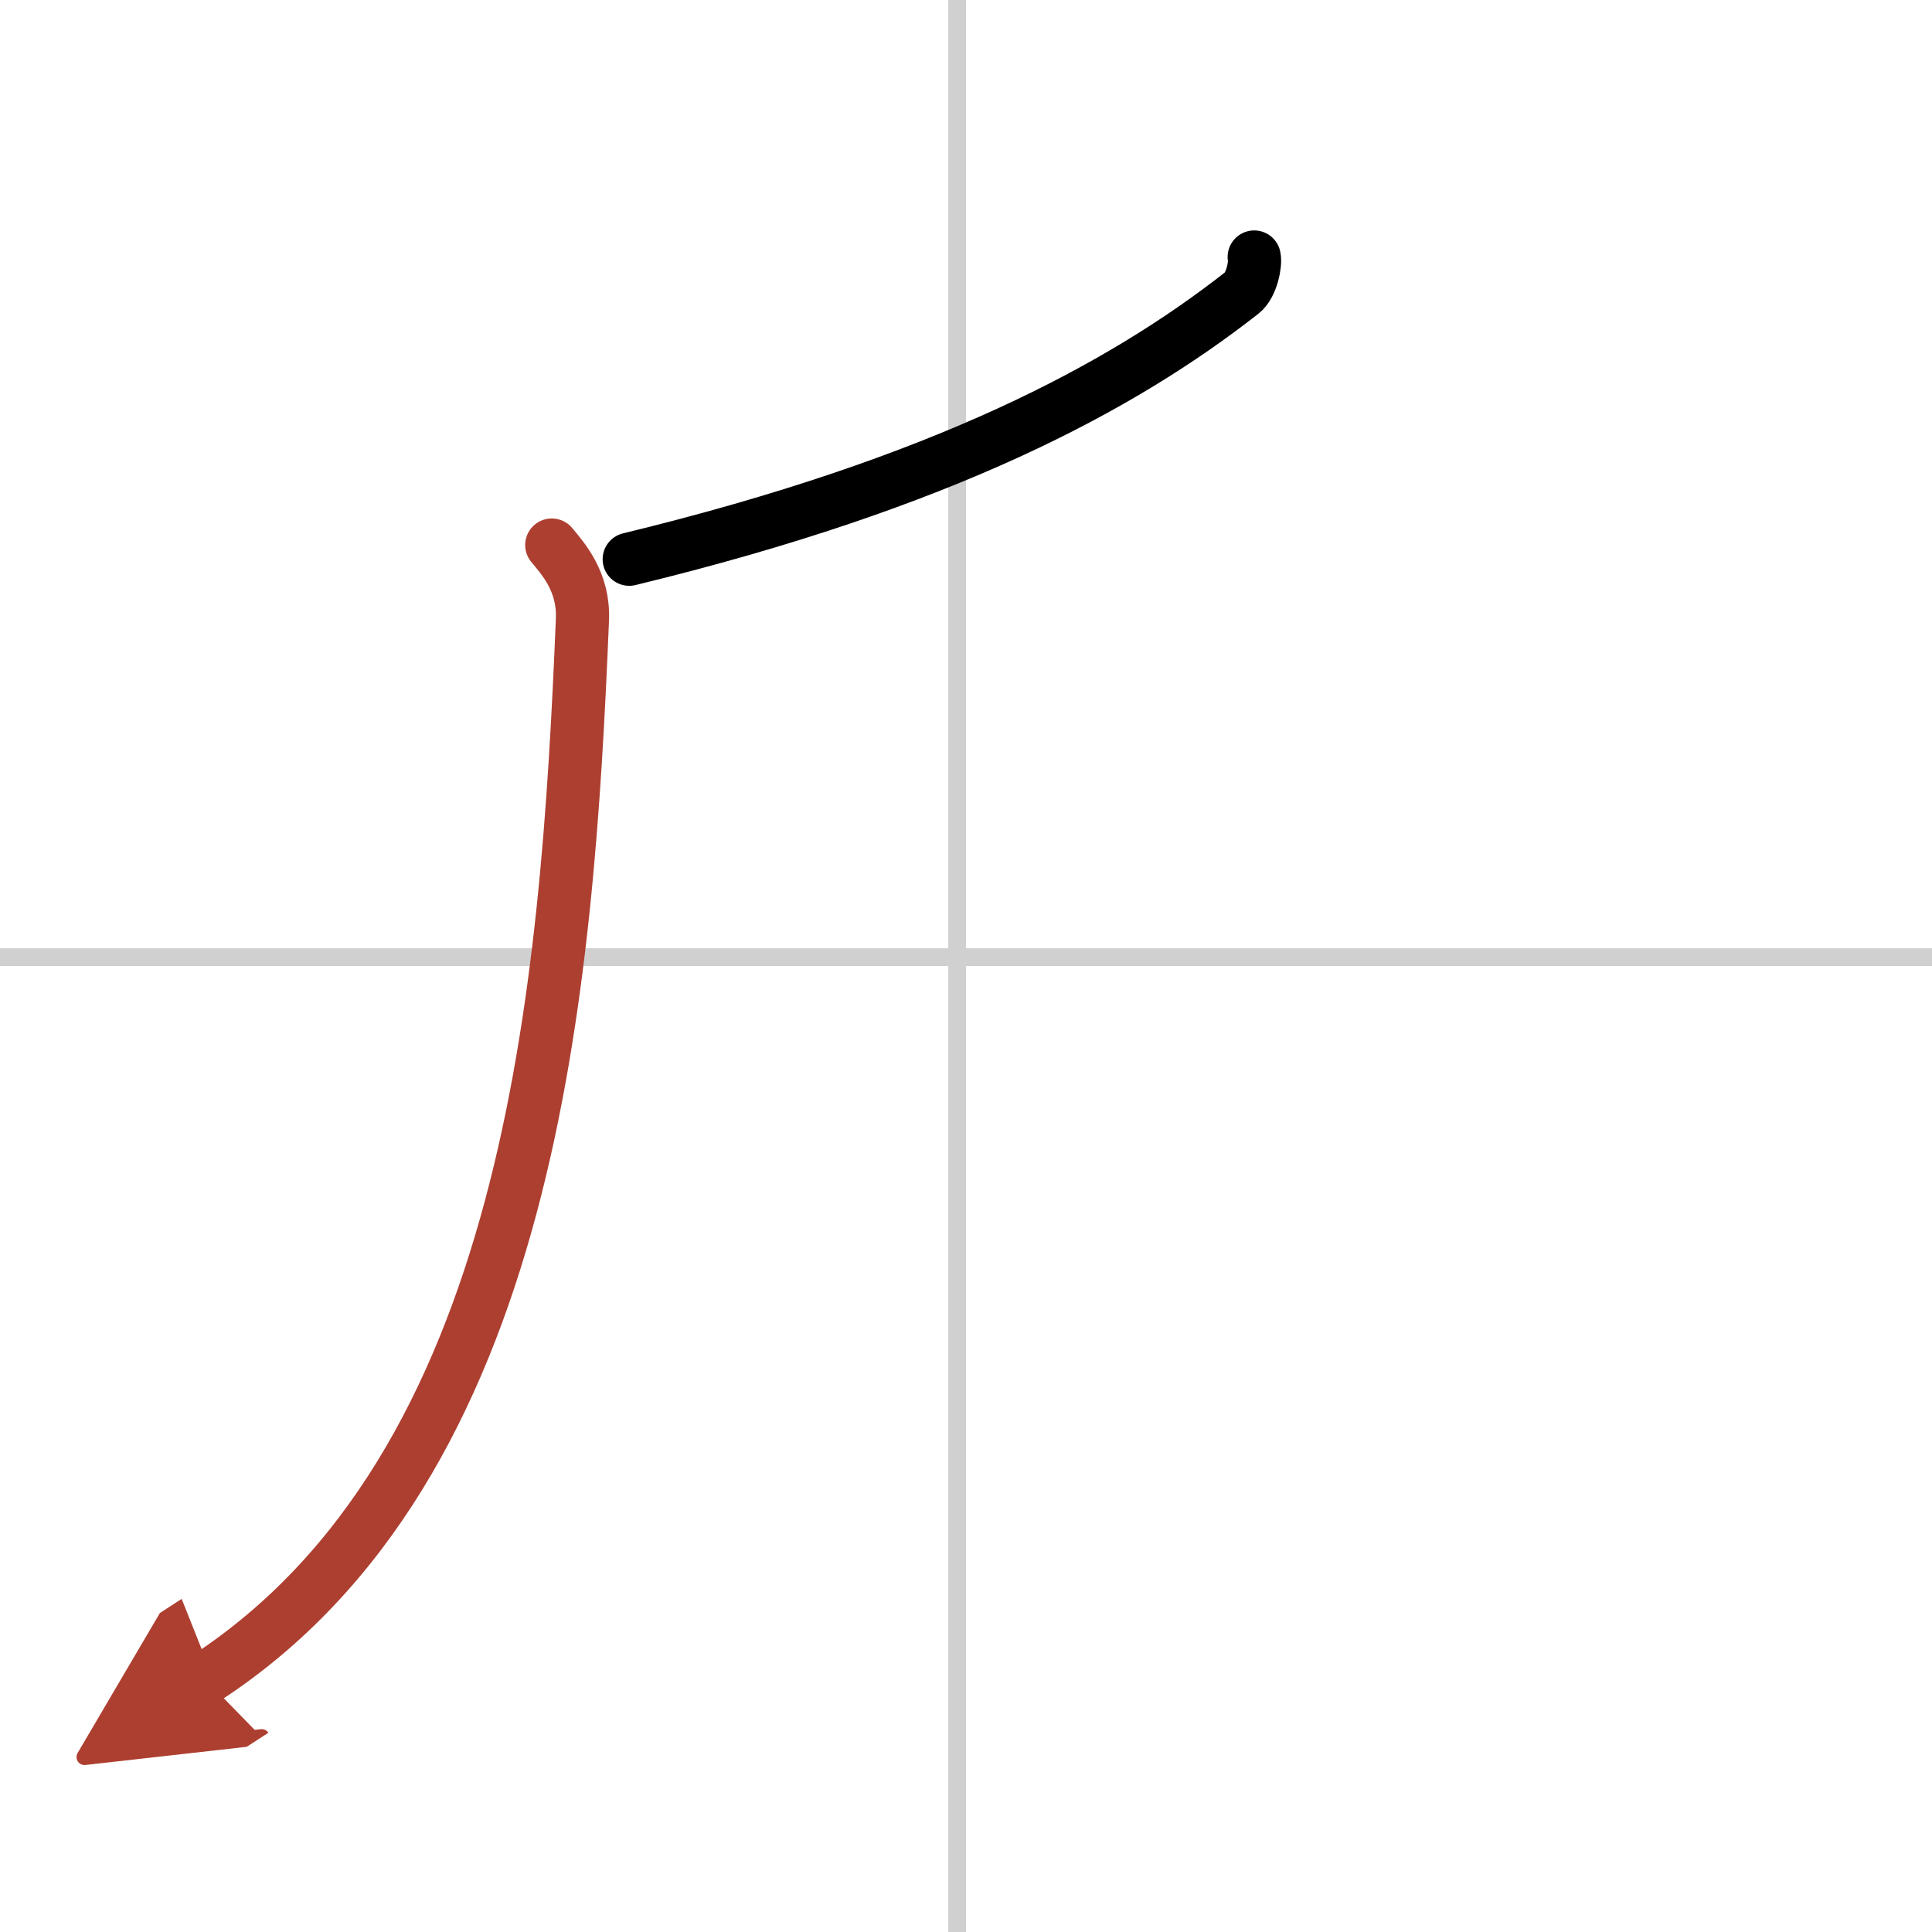
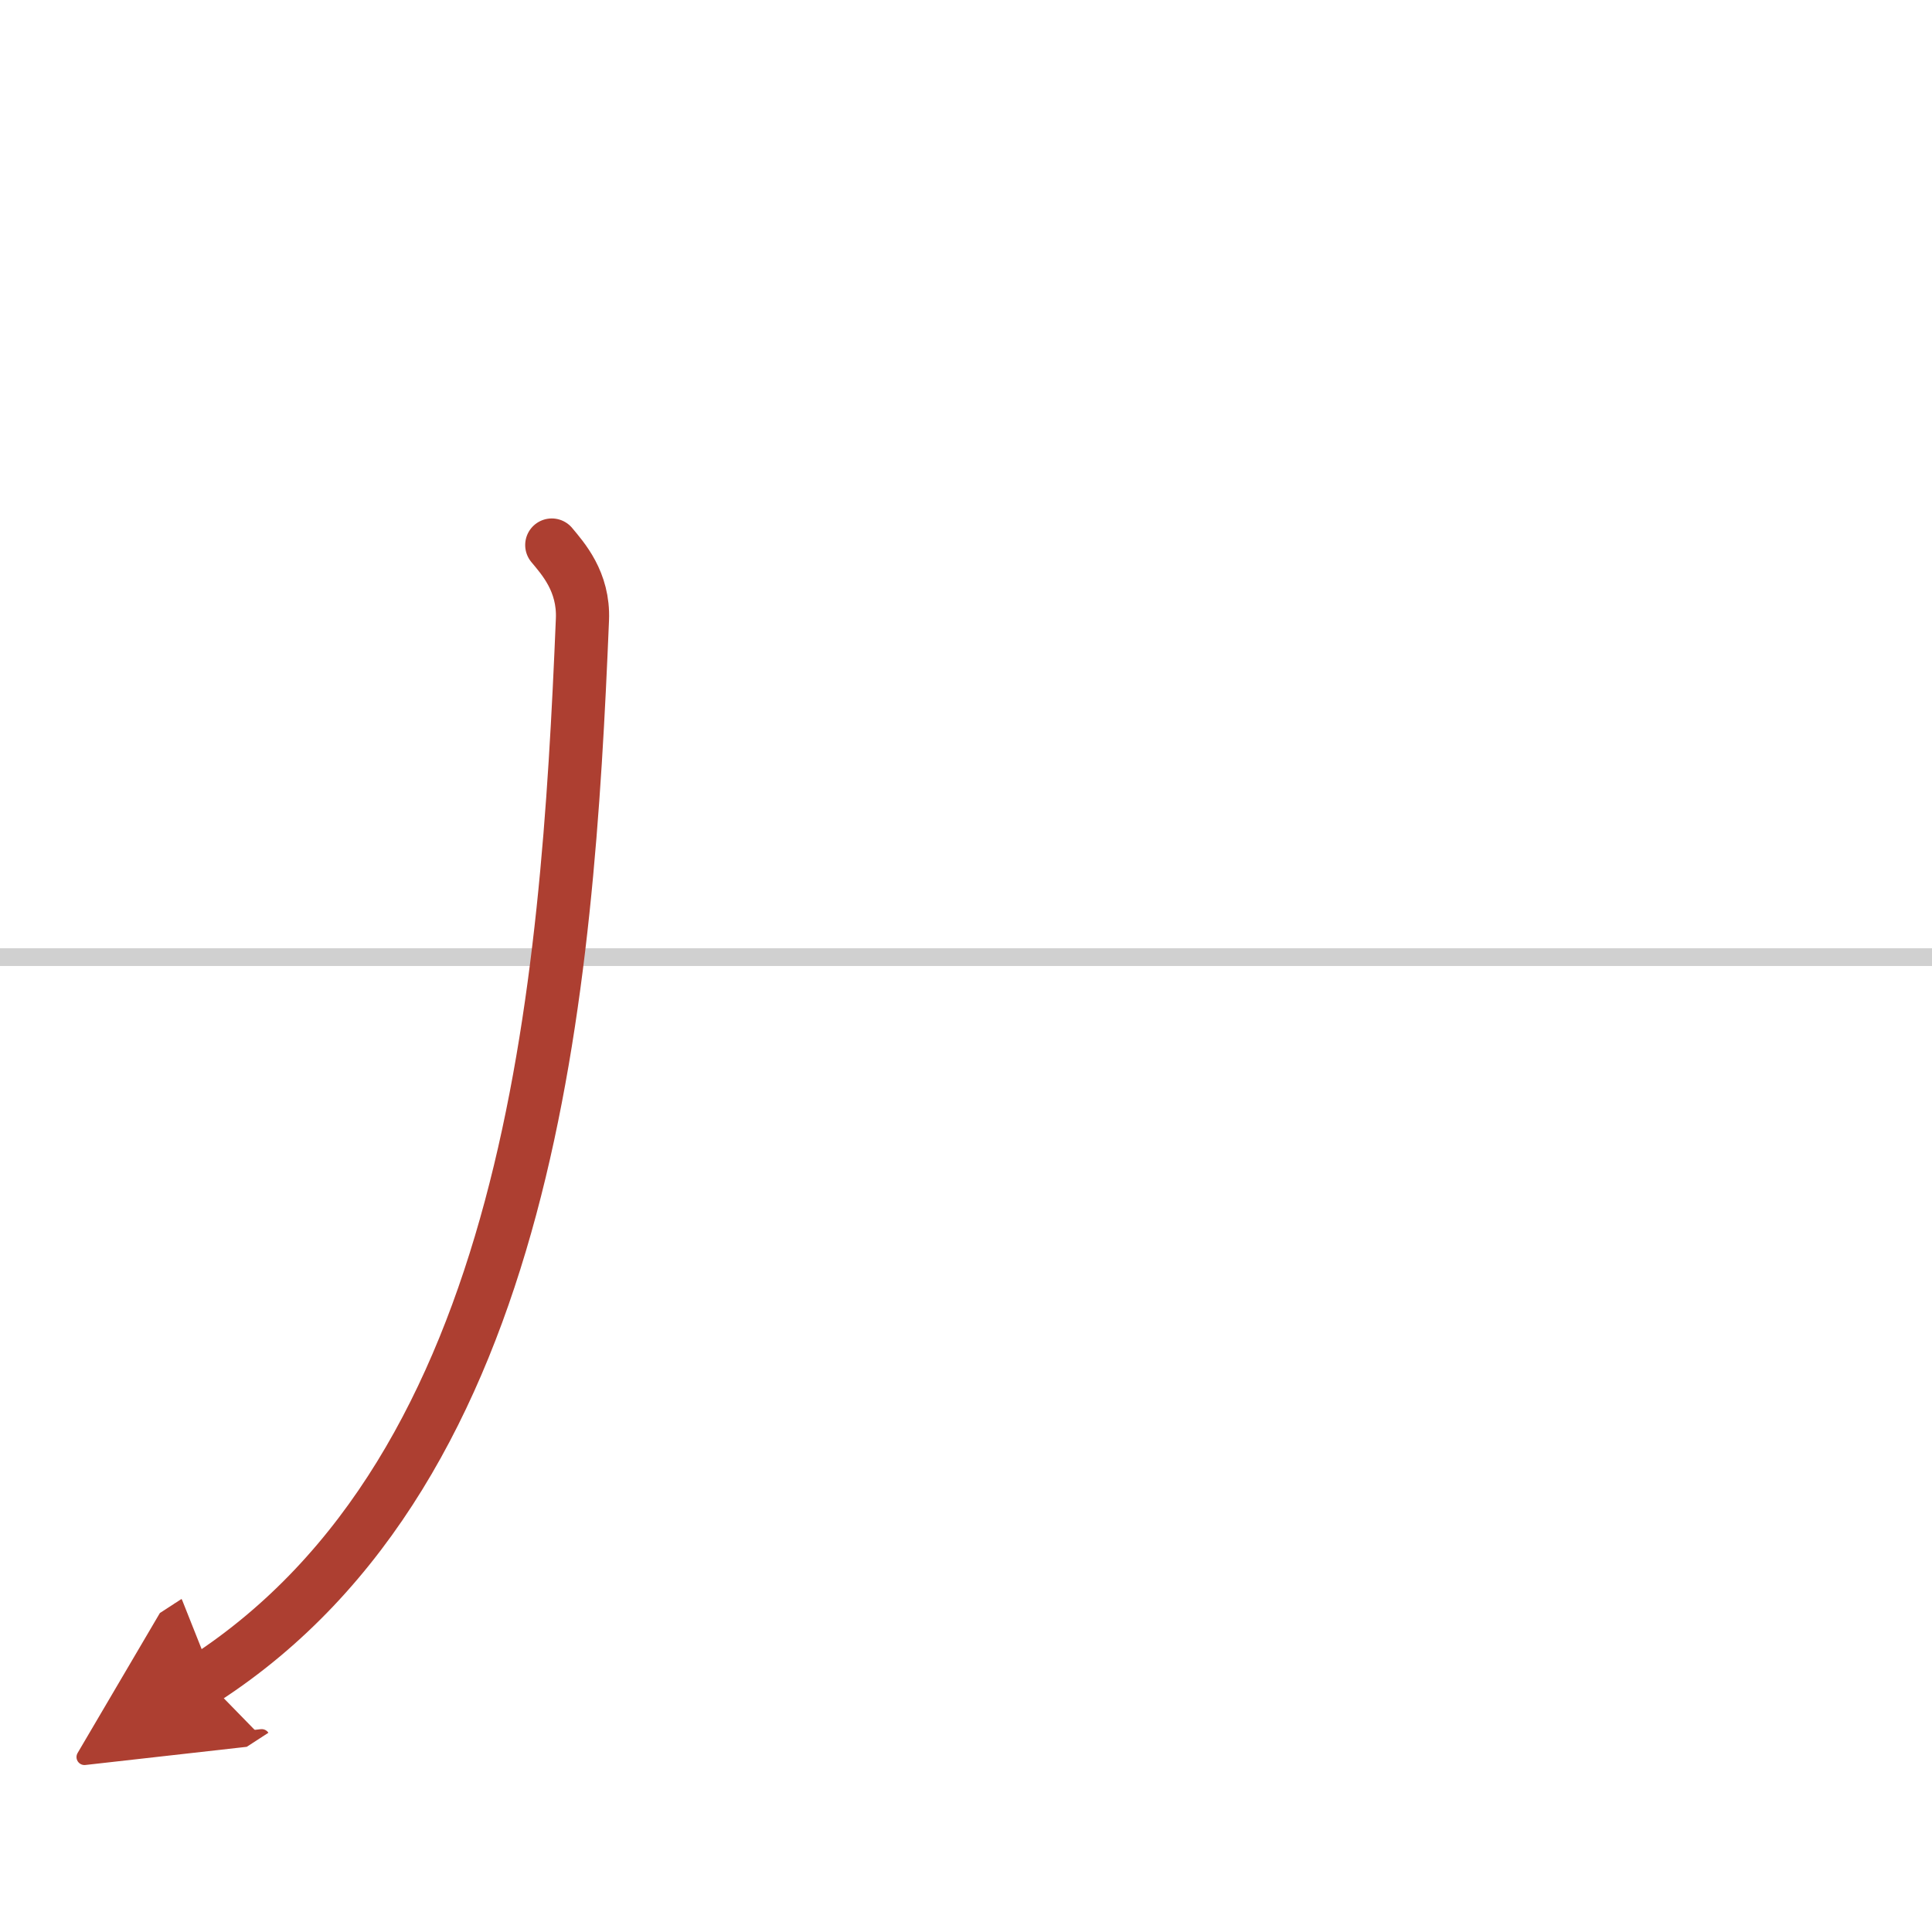
<svg xmlns="http://www.w3.org/2000/svg" width="400" height="400" viewBox="0 0 109 109">
  <defs>
    <marker id="a" markerWidth="4" orient="auto" refX="1" refY="5" viewBox="0 0 10 10">
      <polyline points="0 0 10 5 0 10 1 5" fill="#ad3f31" stroke="#ad3f31" />
    </marker>
  </defs>
  <g fill="none" stroke="#000" stroke-linecap="round" stroke-linejoin="round" stroke-width="3">
-     <rect width="100%" height="100%" fill="#fff" stroke="#fff" />
-     <line x1="54" x2="54" y2="109" stroke="#d0d0d0" stroke-width="1" />
    <line x2="109" y1="54" y2="54" stroke="#d0d0d0" stroke-width="1" />
-     <path d="m70.76 14.5c0.09 0.38-0.14 1.59-0.69 2.02-6.8 5.33-16.85 10.73-34.57 15.03" />
    <path d="M31.13,30.75c0.62,0.75,1.82,2.06,1.73,4.2C32,55.75,30,82.75,11.56,94.72" marker-end="url(#a)" stroke="#ad3f31" />
  </g>
</svg>